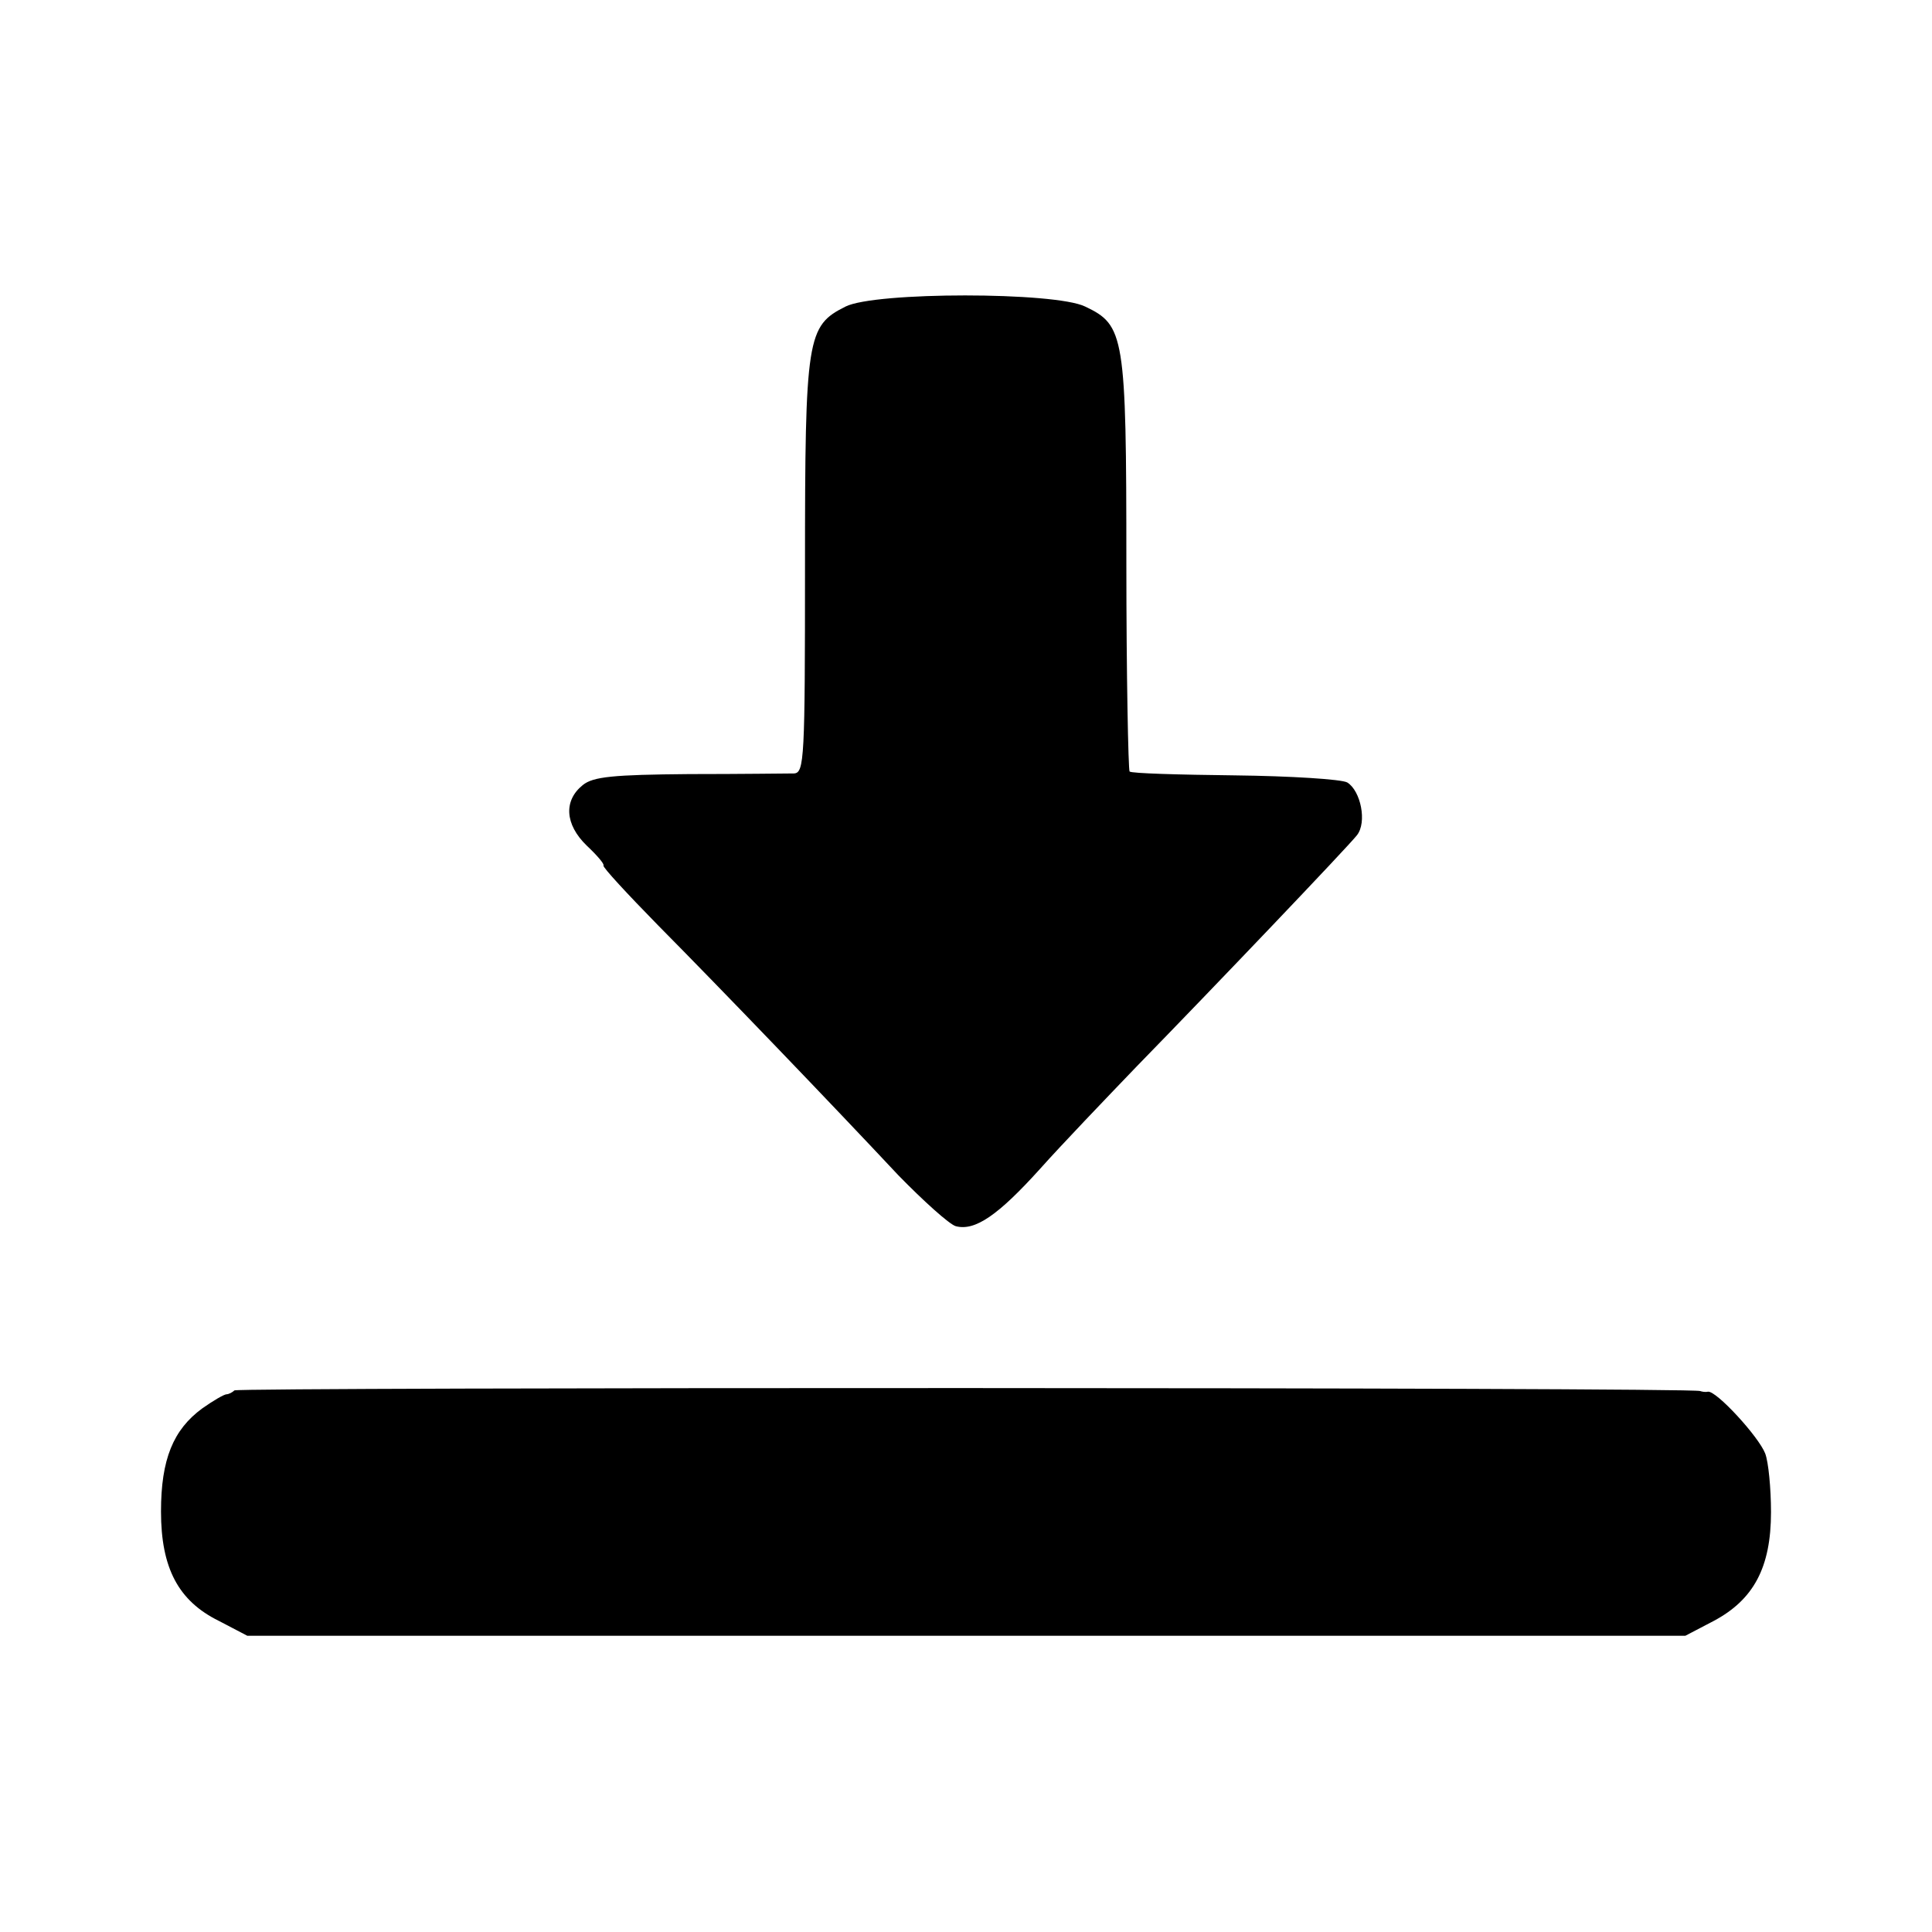
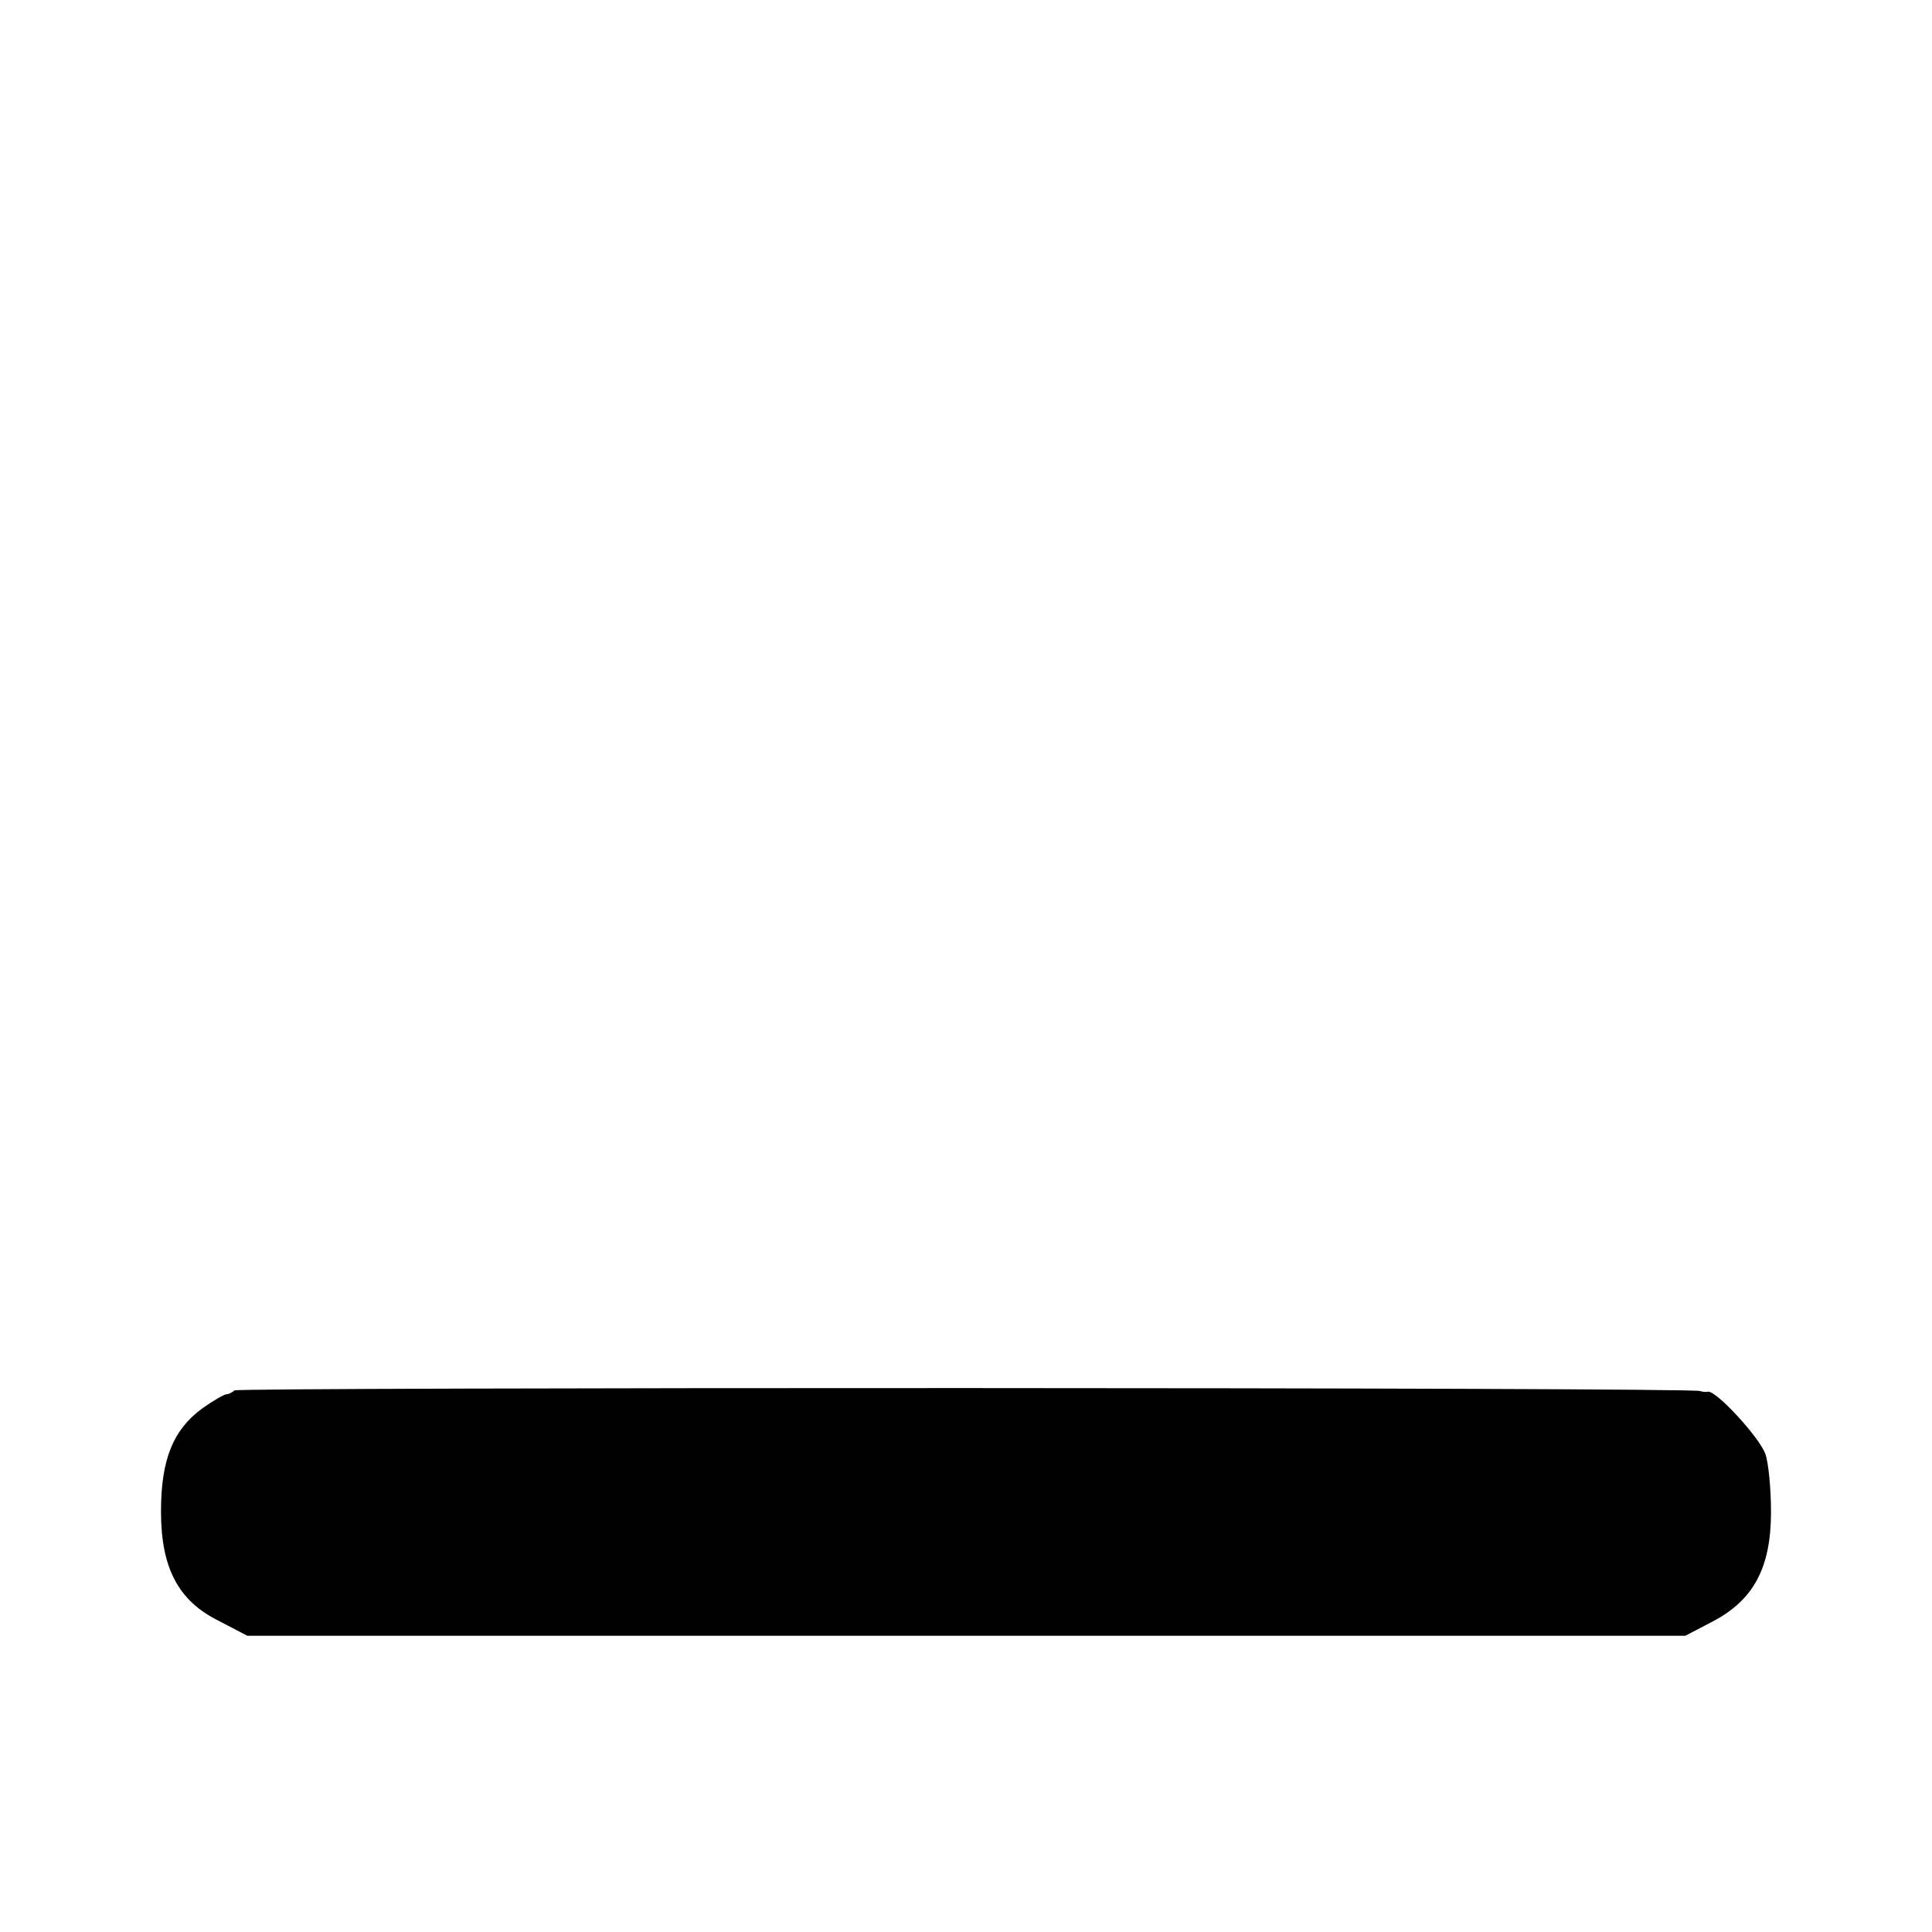
<svg xmlns="http://www.w3.org/2000/svg" version="1.0" width="300pt" height="300pt" viewBox="0 0 300 300" preserveAspectRatio="xMidYMid meet">
  <g transform="translate(0,300) scale(0.1,-0.1)" fill="#000000" stroke="none">
-     <path d="M1313 2524 c-60 -30 -63 -47 -63 -403 0 -299 -1 -321 -17 -322 -10 0 -83 -1 -163 -1 -118 -1 -149 -4 -165 -17 -30 -24 -28 -61 6 -94 16 -15 28 -29 26 -31 -1 -3 37 -44 85 -93 99 -100 270 -278 373 -388 39 -40 79 -76 89 -79 30 -8 66 17 131 89 33 37 101 108 150 159 119 122 327 340 342 359 16 20 6 69 -15 82 -9 5 -88 10 -175 11 -86 1 -160 3 -163 6 -2 3 -5 149 -5 324 0 354 -3 369 -64 398 -47 23 -326 23 -372 0z" />
    <path d="M364 841 c-3 -3 -9 -6 -12 -6 -4 0 -21 -10 -38 -22 -45 -33 -64 -79 -64 -160 0 -88 27 -139 90 -170 l44 -23 1117 0 1116 0 44 23 c62 33 89 83 89 169 0 37 -4 78 -9 91 -10 26 -76 98 -89 96 -4 -1 -9 0 -12 1 -10 6 -2271 6 -2276 1z" />
  </g>
</svg>